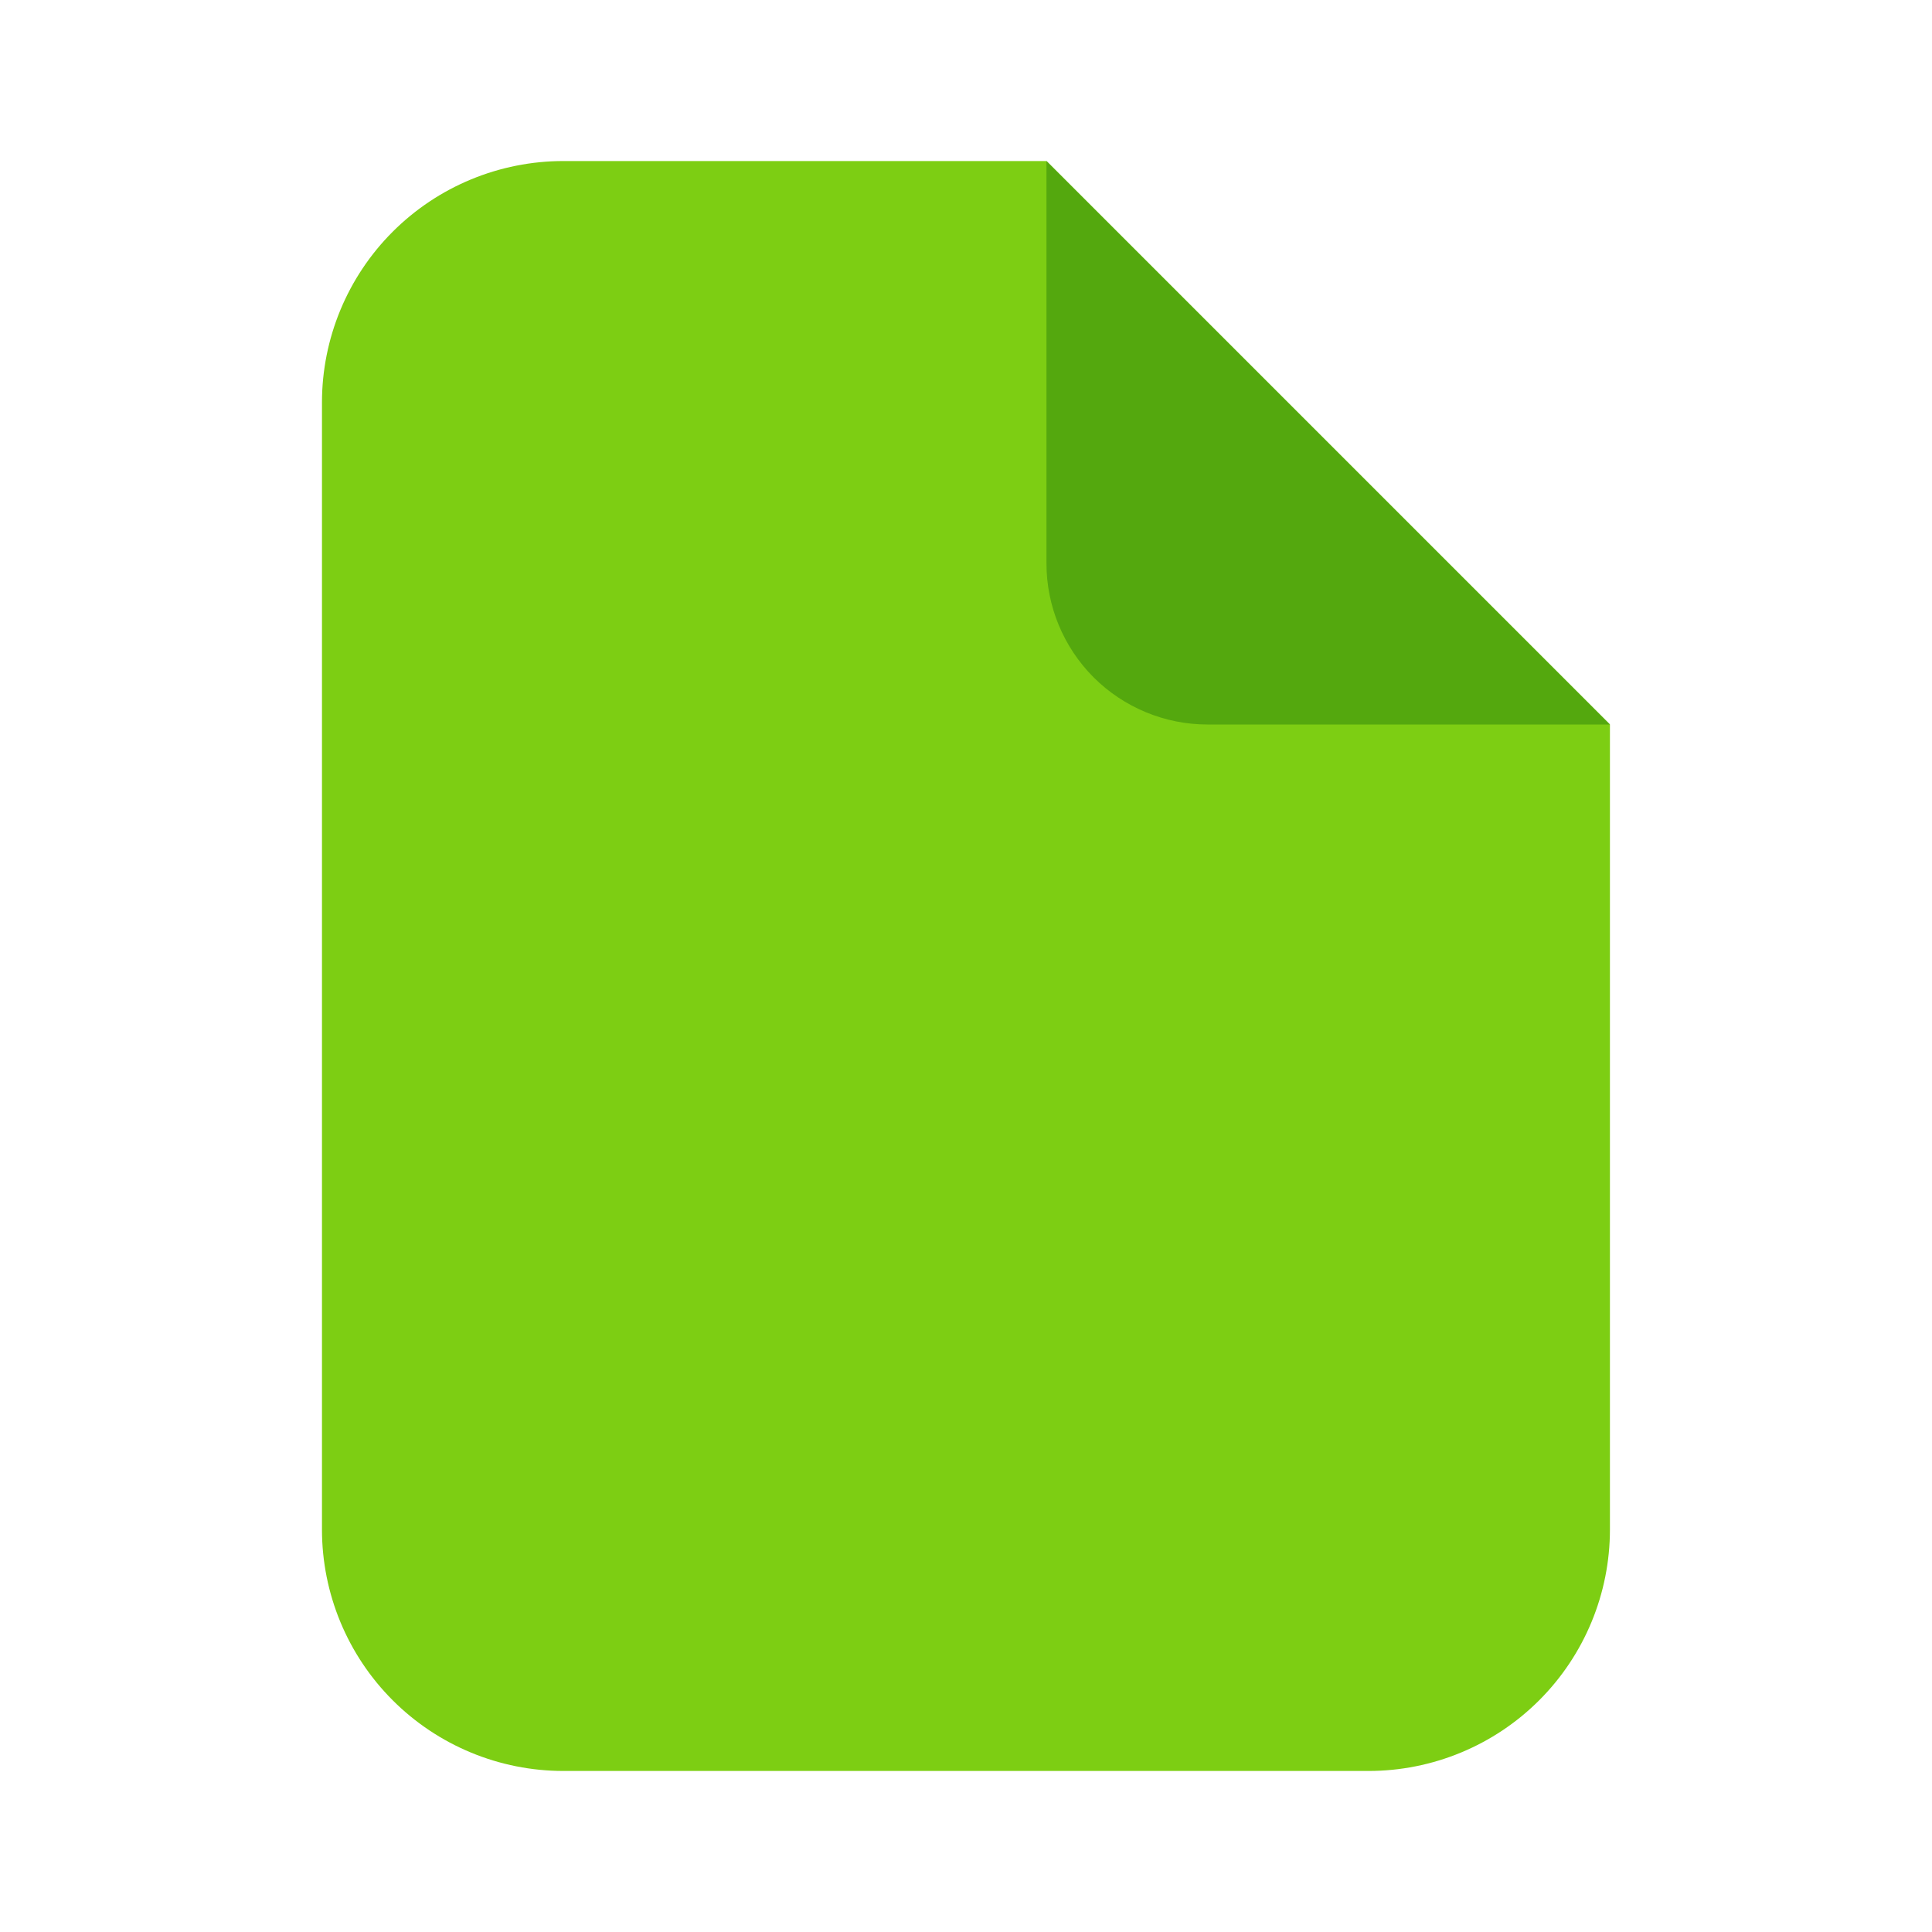
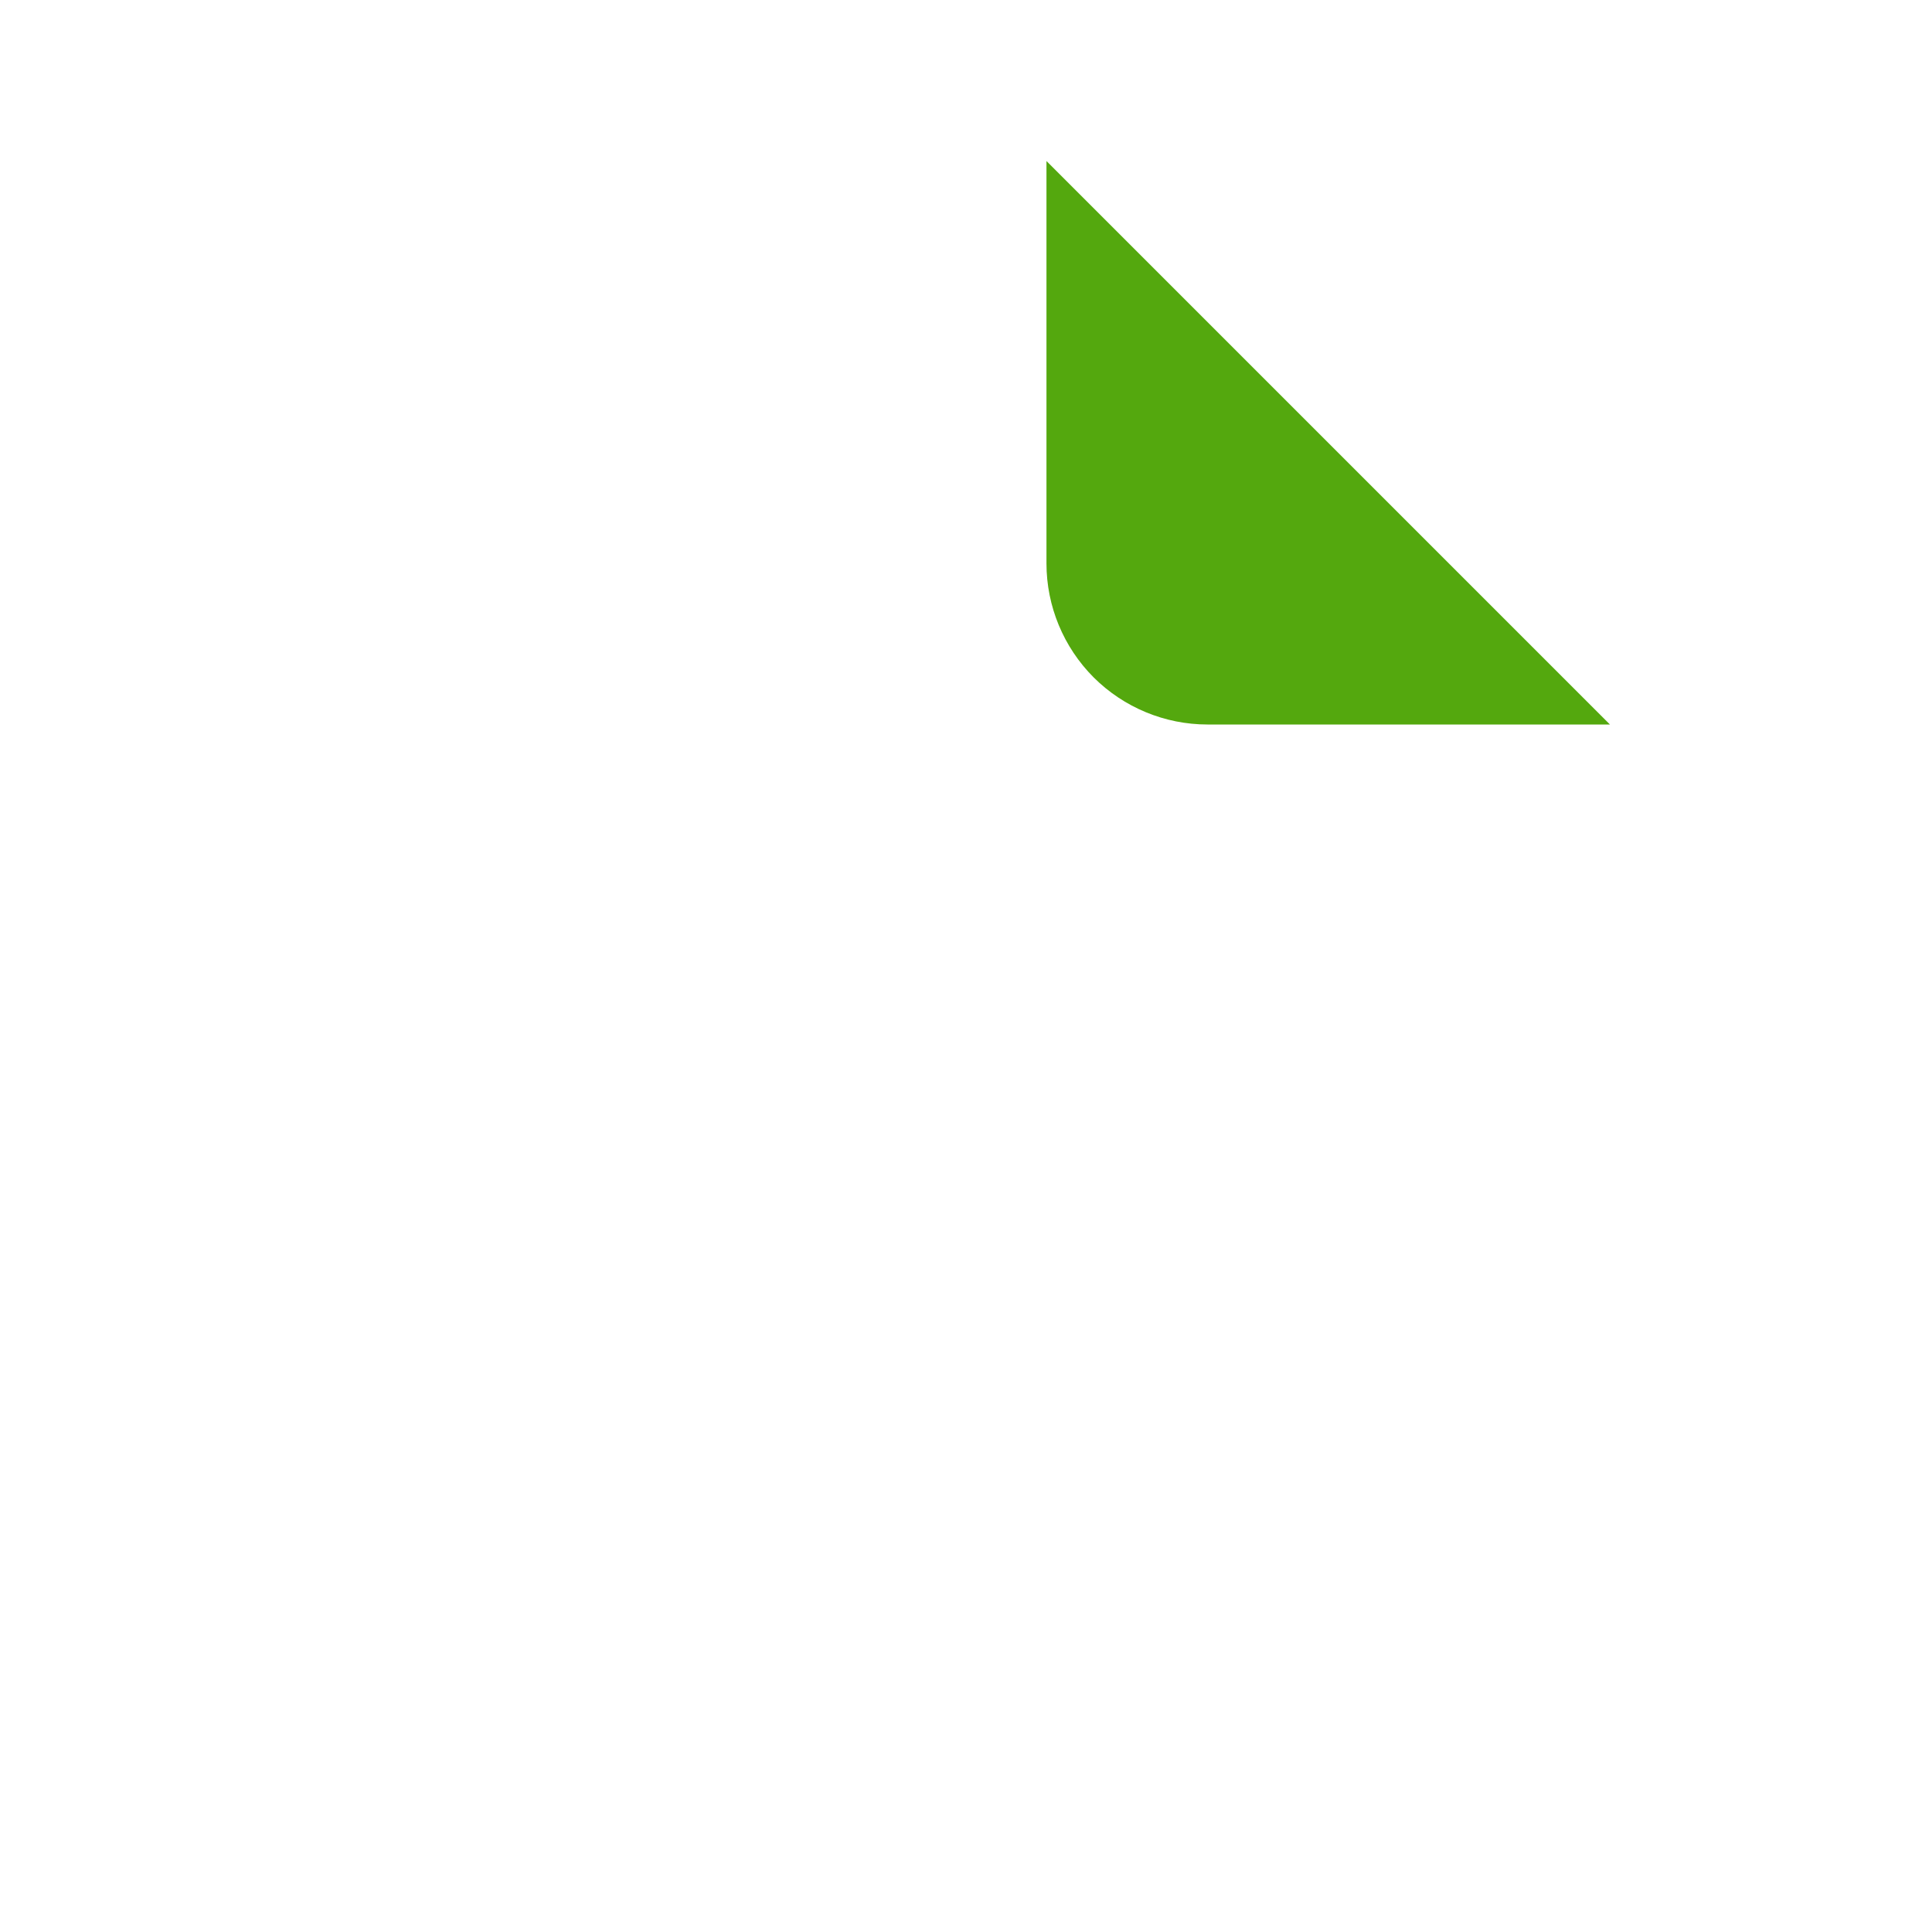
<svg xmlns="http://www.w3.org/2000/svg" width="20" height="20" viewBox="0 0 20 20" fill="none">
-   <path d="M16.666 7.5L10.833 1.667H5.833C5.17 1.667 4.534 1.93 4.065 2.399C3.596 2.868 3.333 3.504 3.333 4.167V15.833C3.333 16.496 3.596 17.132 4.065 17.601C4.534 18.07 5.17 18.333 5.833 18.333H14.166C14.829 18.333 15.465 18.07 15.934 17.601C16.403 17.132 16.666 16.496 16.666 15.833V7.5Z" fill="#7DCE13" />
  <path d="M16.666 7.5H12.5C12.058 7.5 11.634 7.324 11.321 7.012C11.009 6.699 10.833 6.275 10.833 5.833V1.667L16.666 7.5Z" fill="#54A80E" />
</svg>